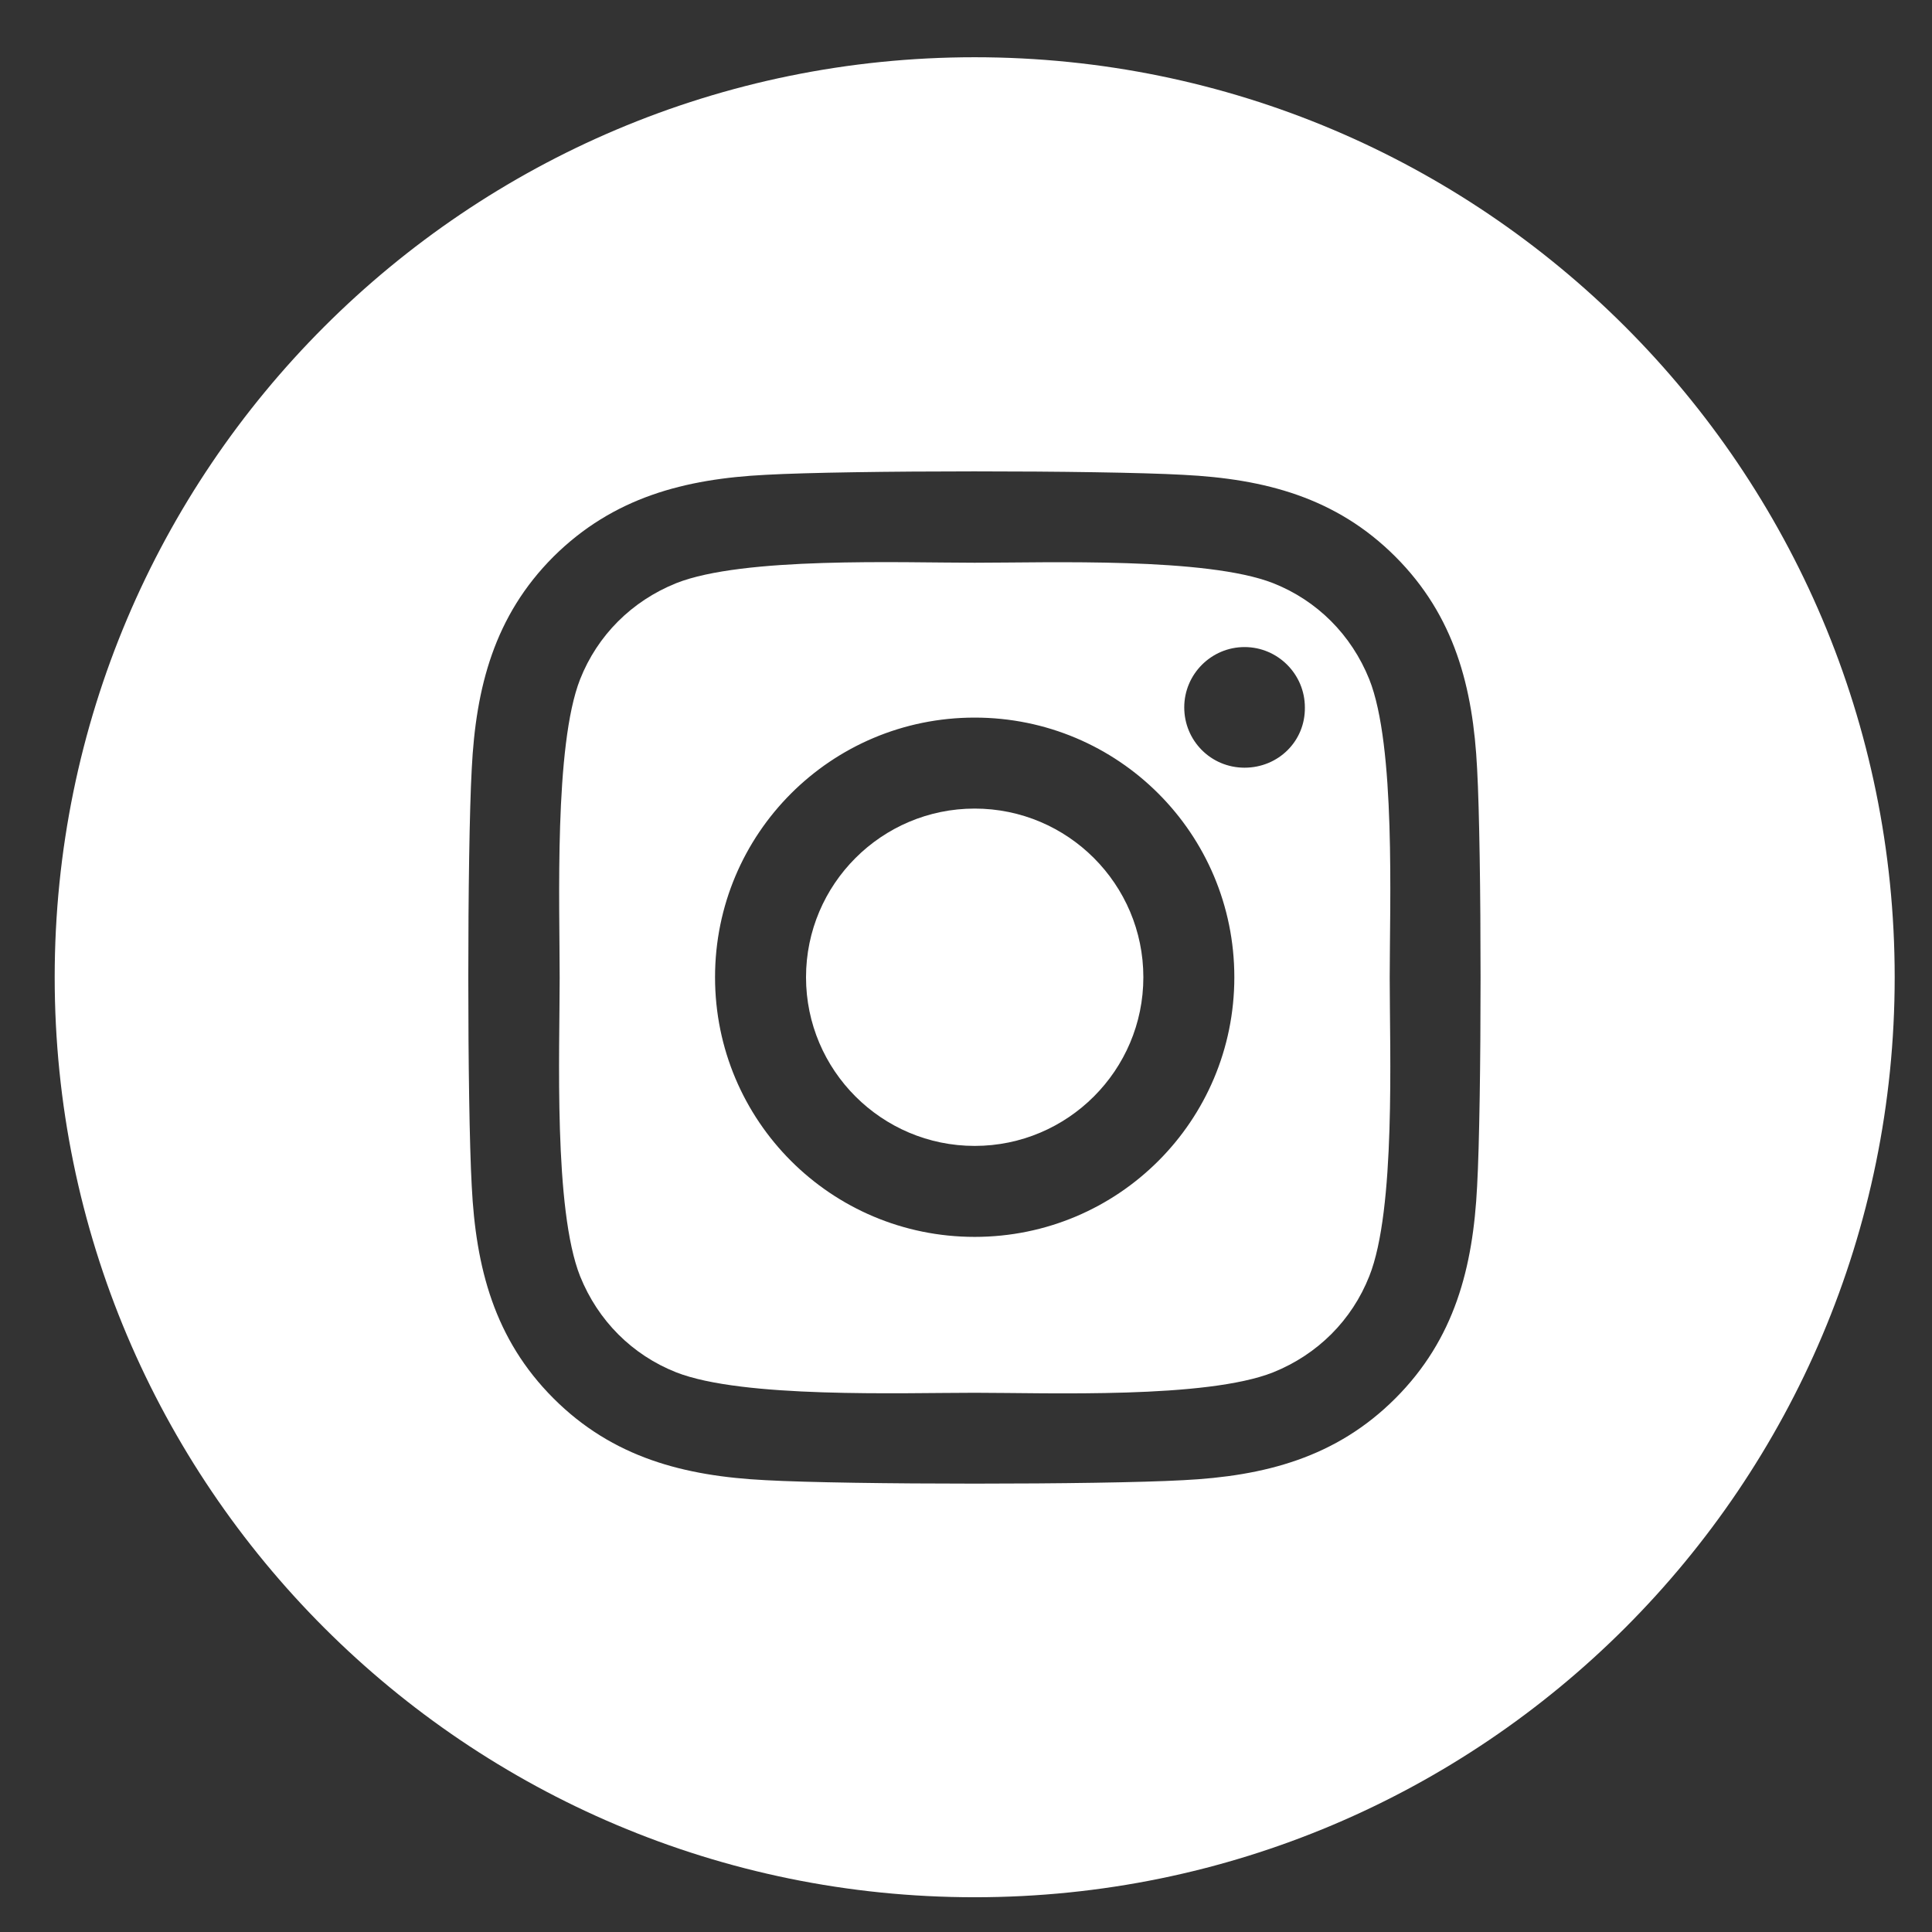
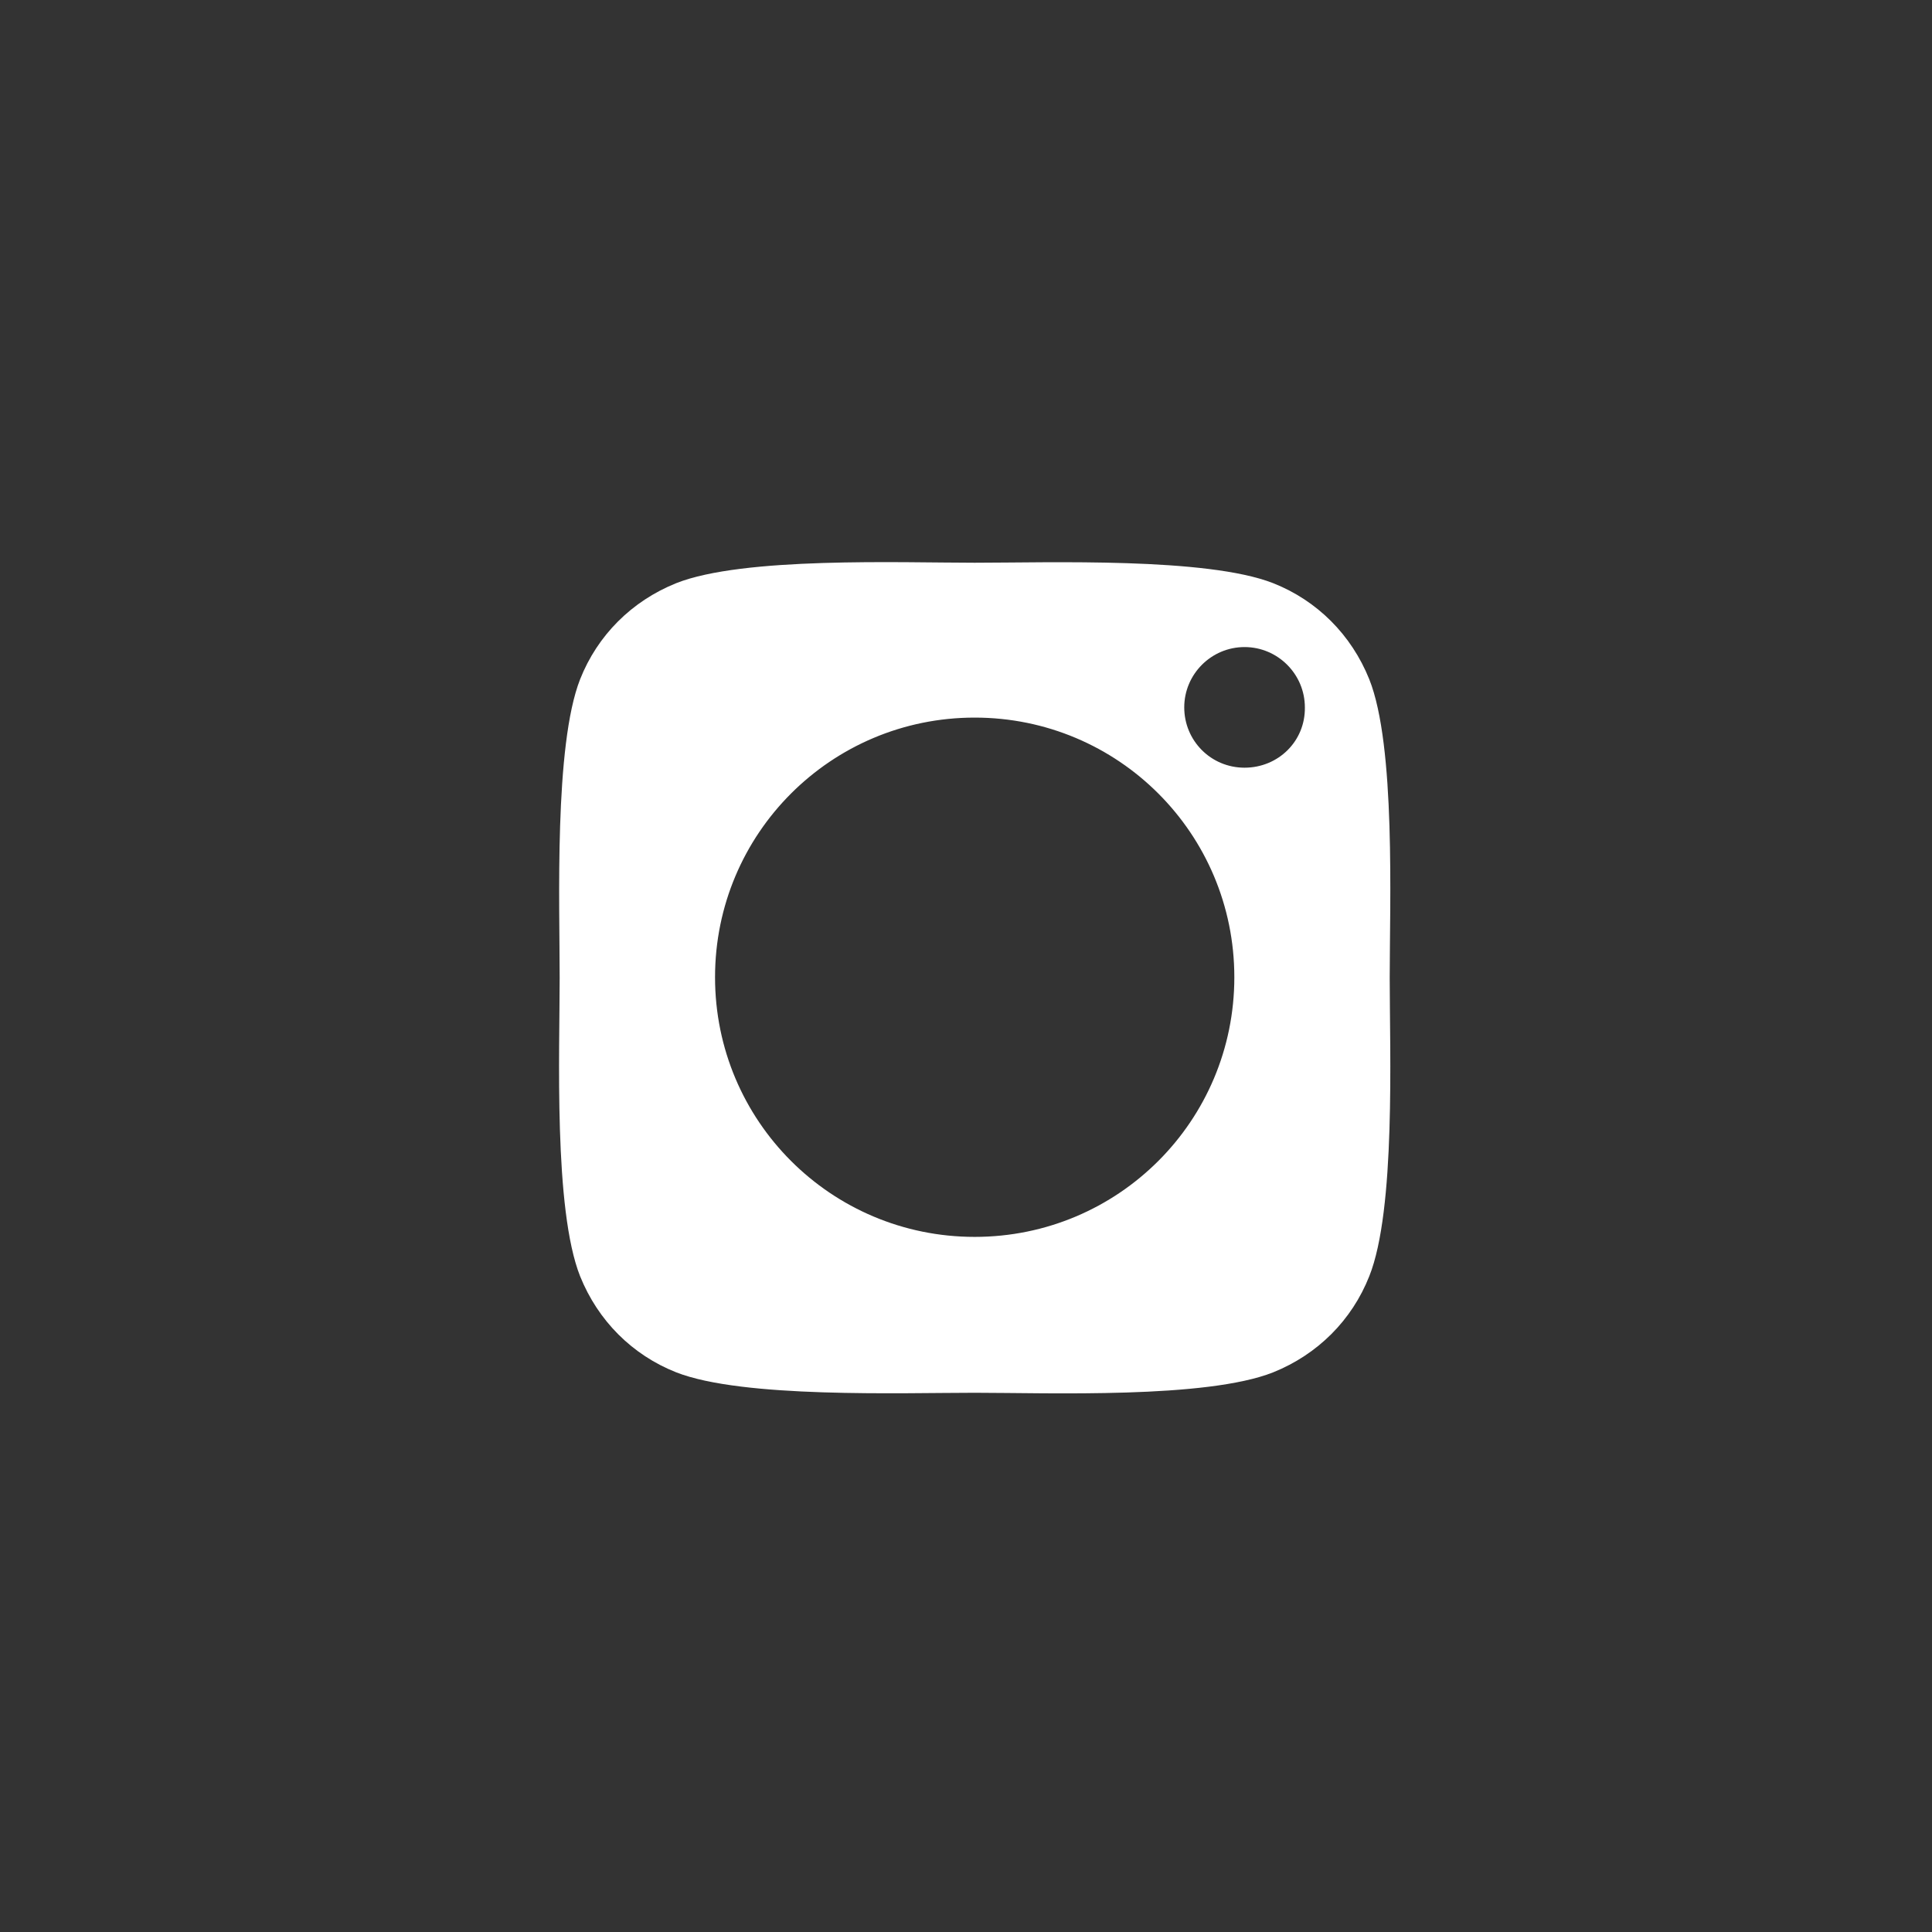
<svg xmlns="http://www.w3.org/2000/svg" version="1.1" id="Layer_1" x="0px" y="0px" viewBox="0 0 37.8 37.8" style="enable-background:new 0 0 37.8 37.8;" xml:space="preserve">
  <rect x="0" y="0" width="37.8" height="37.8" fill="#333333" stroke="none" />
  <style type="text/css">
	.st0{fill:#FFFFFF;}
</style>
  <g>
    <path class="st0" d="M26.79,13.29c-0.35-0.87-1.02-1.54-1.88-1.88c-1.3-0.51-4.4-0.4-5.84-0.4c-1.44,0-4.53-0.12-5.84,0.4   c-0.87,0.35-1.54,1.02-1.88,1.88c-0.51,1.3-0.4,4.4-0.4,5.84s-0.12,4.53,0.4,5.84c0.35,0.87,1.02,1.54,1.88,1.88   c1.3,0.51,4.4,0.4,5.84,0.4c1.44,0,4.53,0.12,5.84-0.4c0.87-0.35,1.54-1.02,1.88-1.88c0.52-1.3,0.4-4.4,0.4-5.84   S27.31,14.59,26.79,13.29z M19.07,24.2c-2.81,0-5.08-2.27-5.08-5.08s2.27-5.08,5.08-5.08c2.81,0,5.08,2.27,5.08,5.08   S21.88,24.2,19.07,24.2z M24.35,15.02c-0.66,0-1.18-0.53-1.18-1.18s0.53-1.18,1.18-1.18c0.65,0,1.18,0.53,1.18,1.18   C25.54,14.5,25.01,15.02,24.35,15.02z" />
-     <path class="st0" d="M19.07,15.82c-1.82,0-3.3,1.48-3.3,3.3c0,1.82,1.48,3.3,3.3,3.3c1.82,0,3.3-1.48,3.3-3.3   C22.37,17.3,20.89,15.82,19.07,15.82z" />
-     <path class="st0" d="M19.07,1.12c-9.94,0-18,8.06-18,18c0,9.94,8.06,18,18,18s18-8.06,18-18C37.07,9.18,29.01,1.12,19.07,1.12z    M28.9,23.21c-0.08,1.59-0.44,2.99-1.6,4.15c-1.16,1.16-2.56,1.52-4.15,1.6c-1.63,0.09-6.53,0.09-8.17,0   c-1.59-0.08-2.99-0.44-4.15-1.6c-1.16-1.16-1.52-2.56-1.6-4.15c-0.09-1.63-0.09-6.53,0-8.17c0.08-1.59,0.44-2.99,1.6-4.15   C12,9.73,13.4,9.37,14.98,9.29c1.63-0.09,6.53-0.09,8.17,0c1.59,0.08,2.99,0.44,4.15,1.6c1.16,1.16,1.52,2.56,1.6,4.15   C28.99,16.68,28.99,21.57,28.9,23.21z" />
  </g>
</svg>